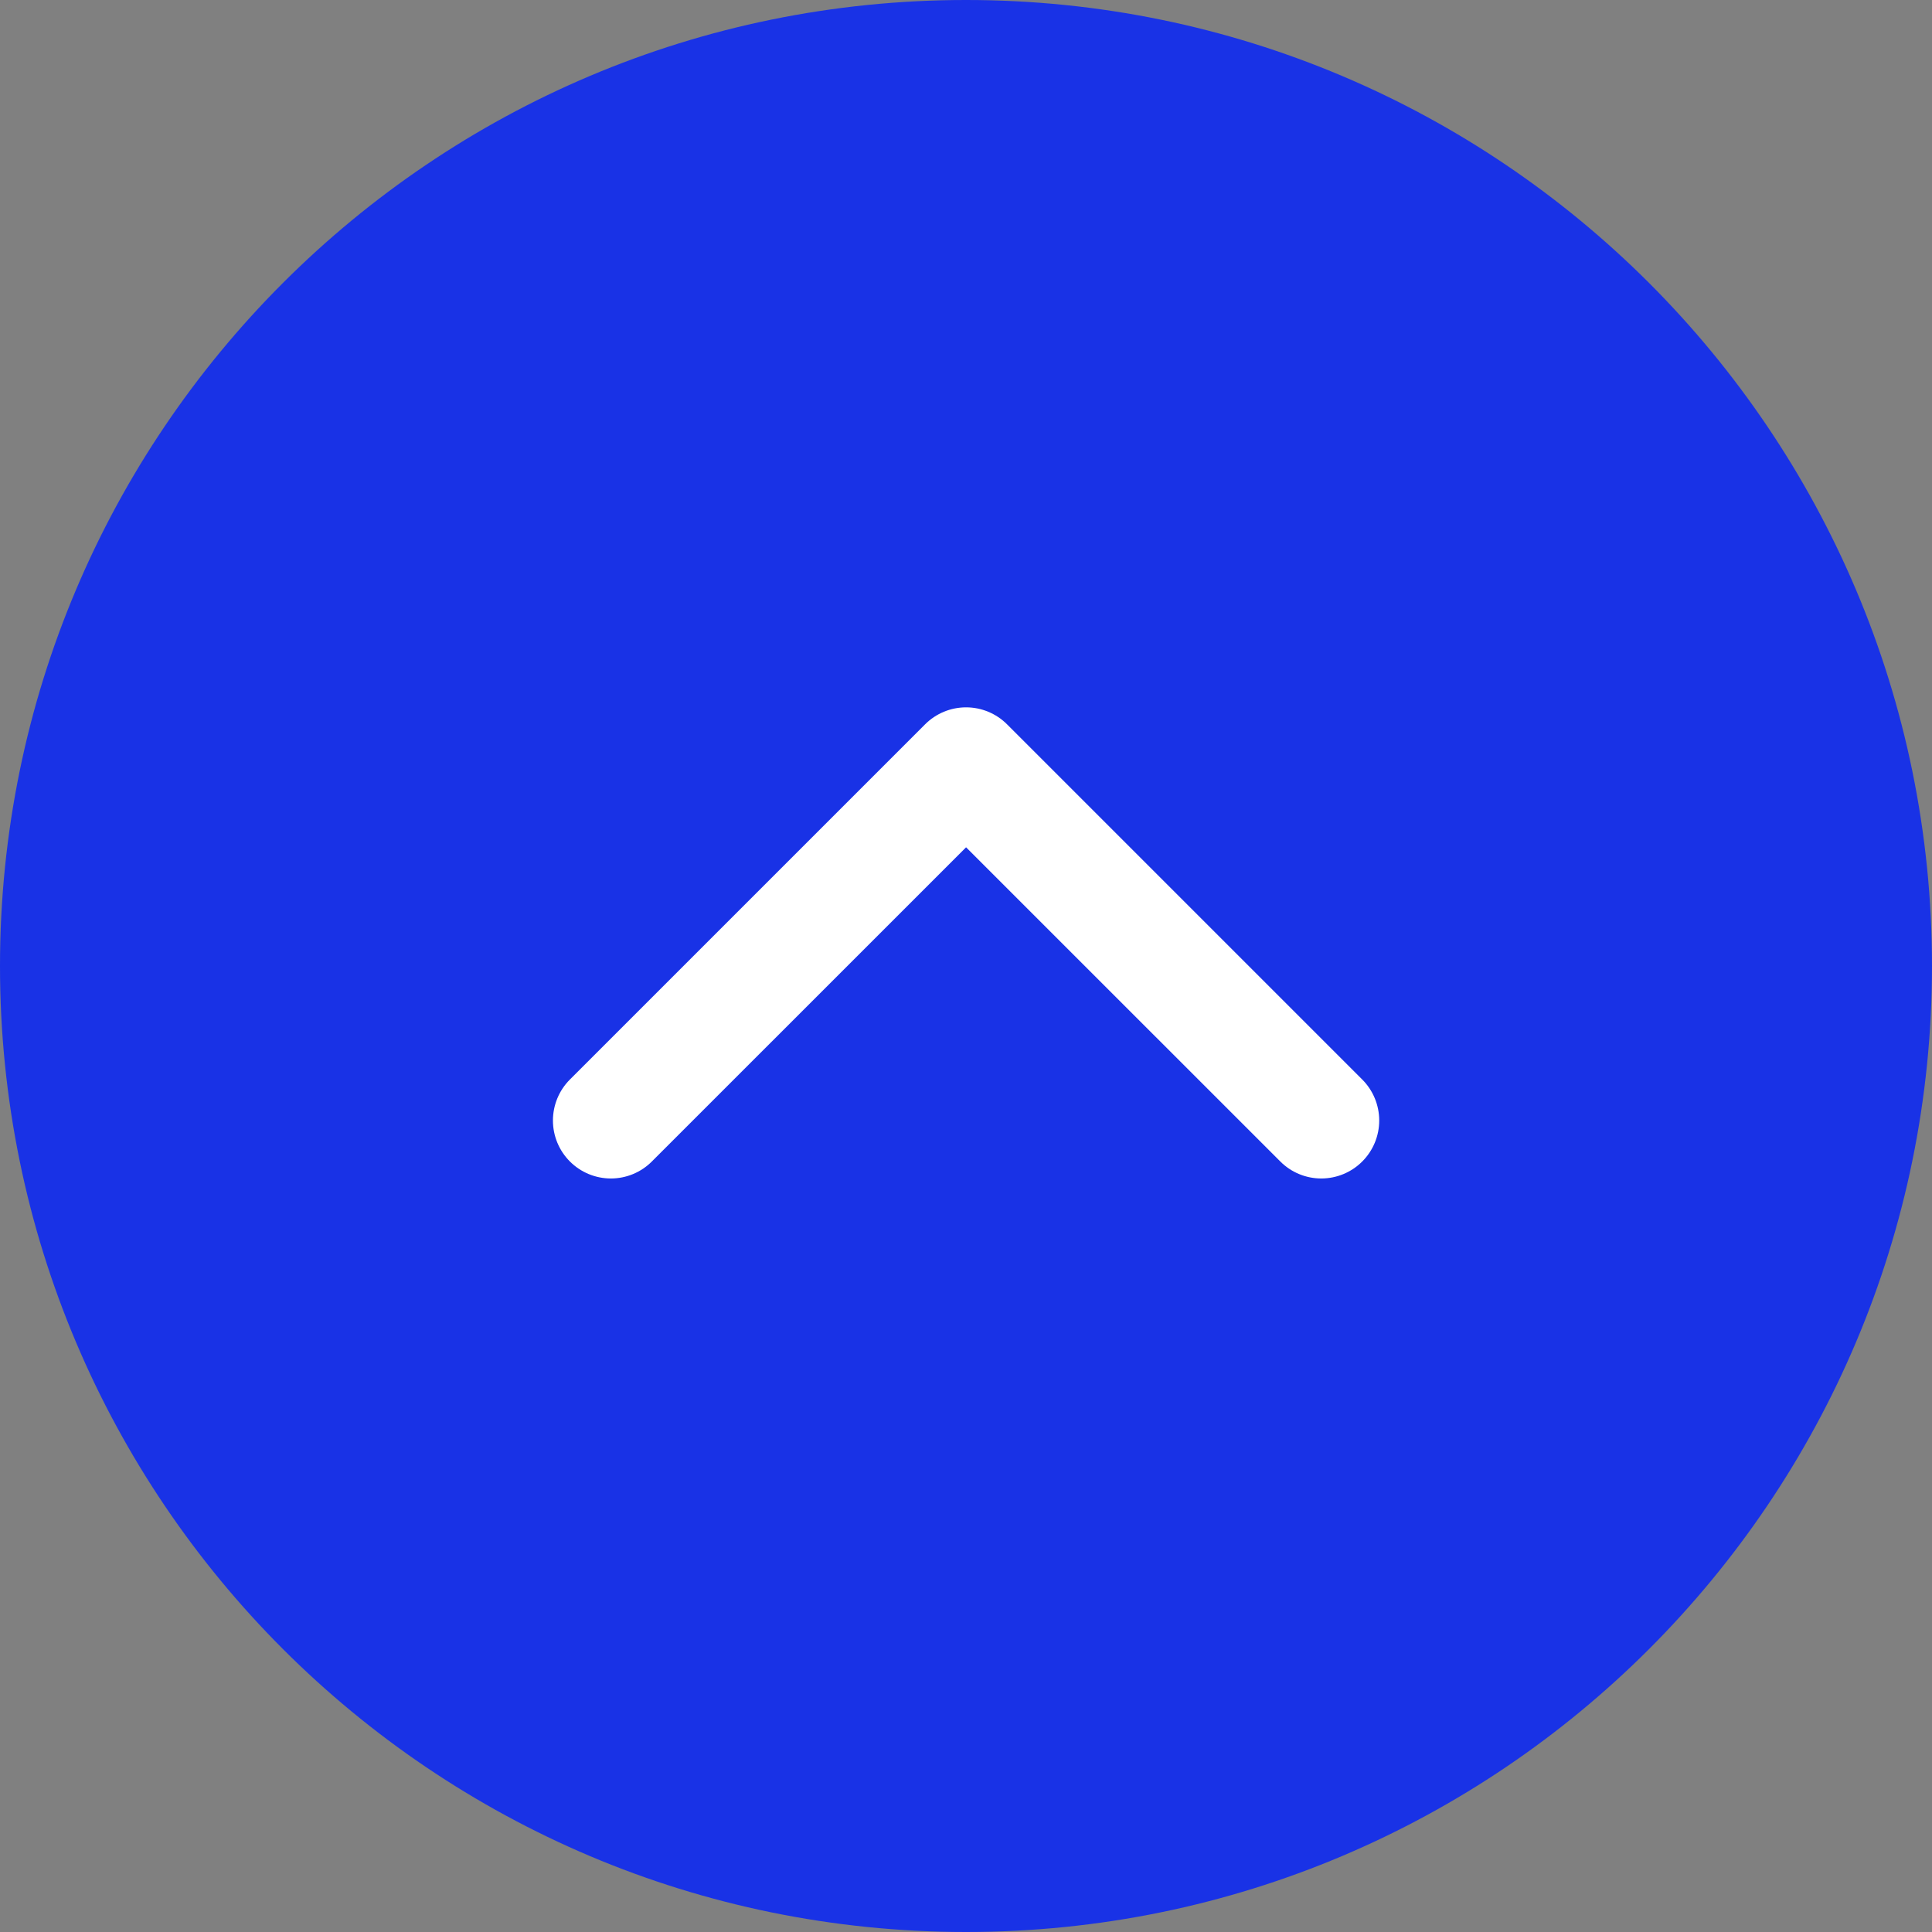
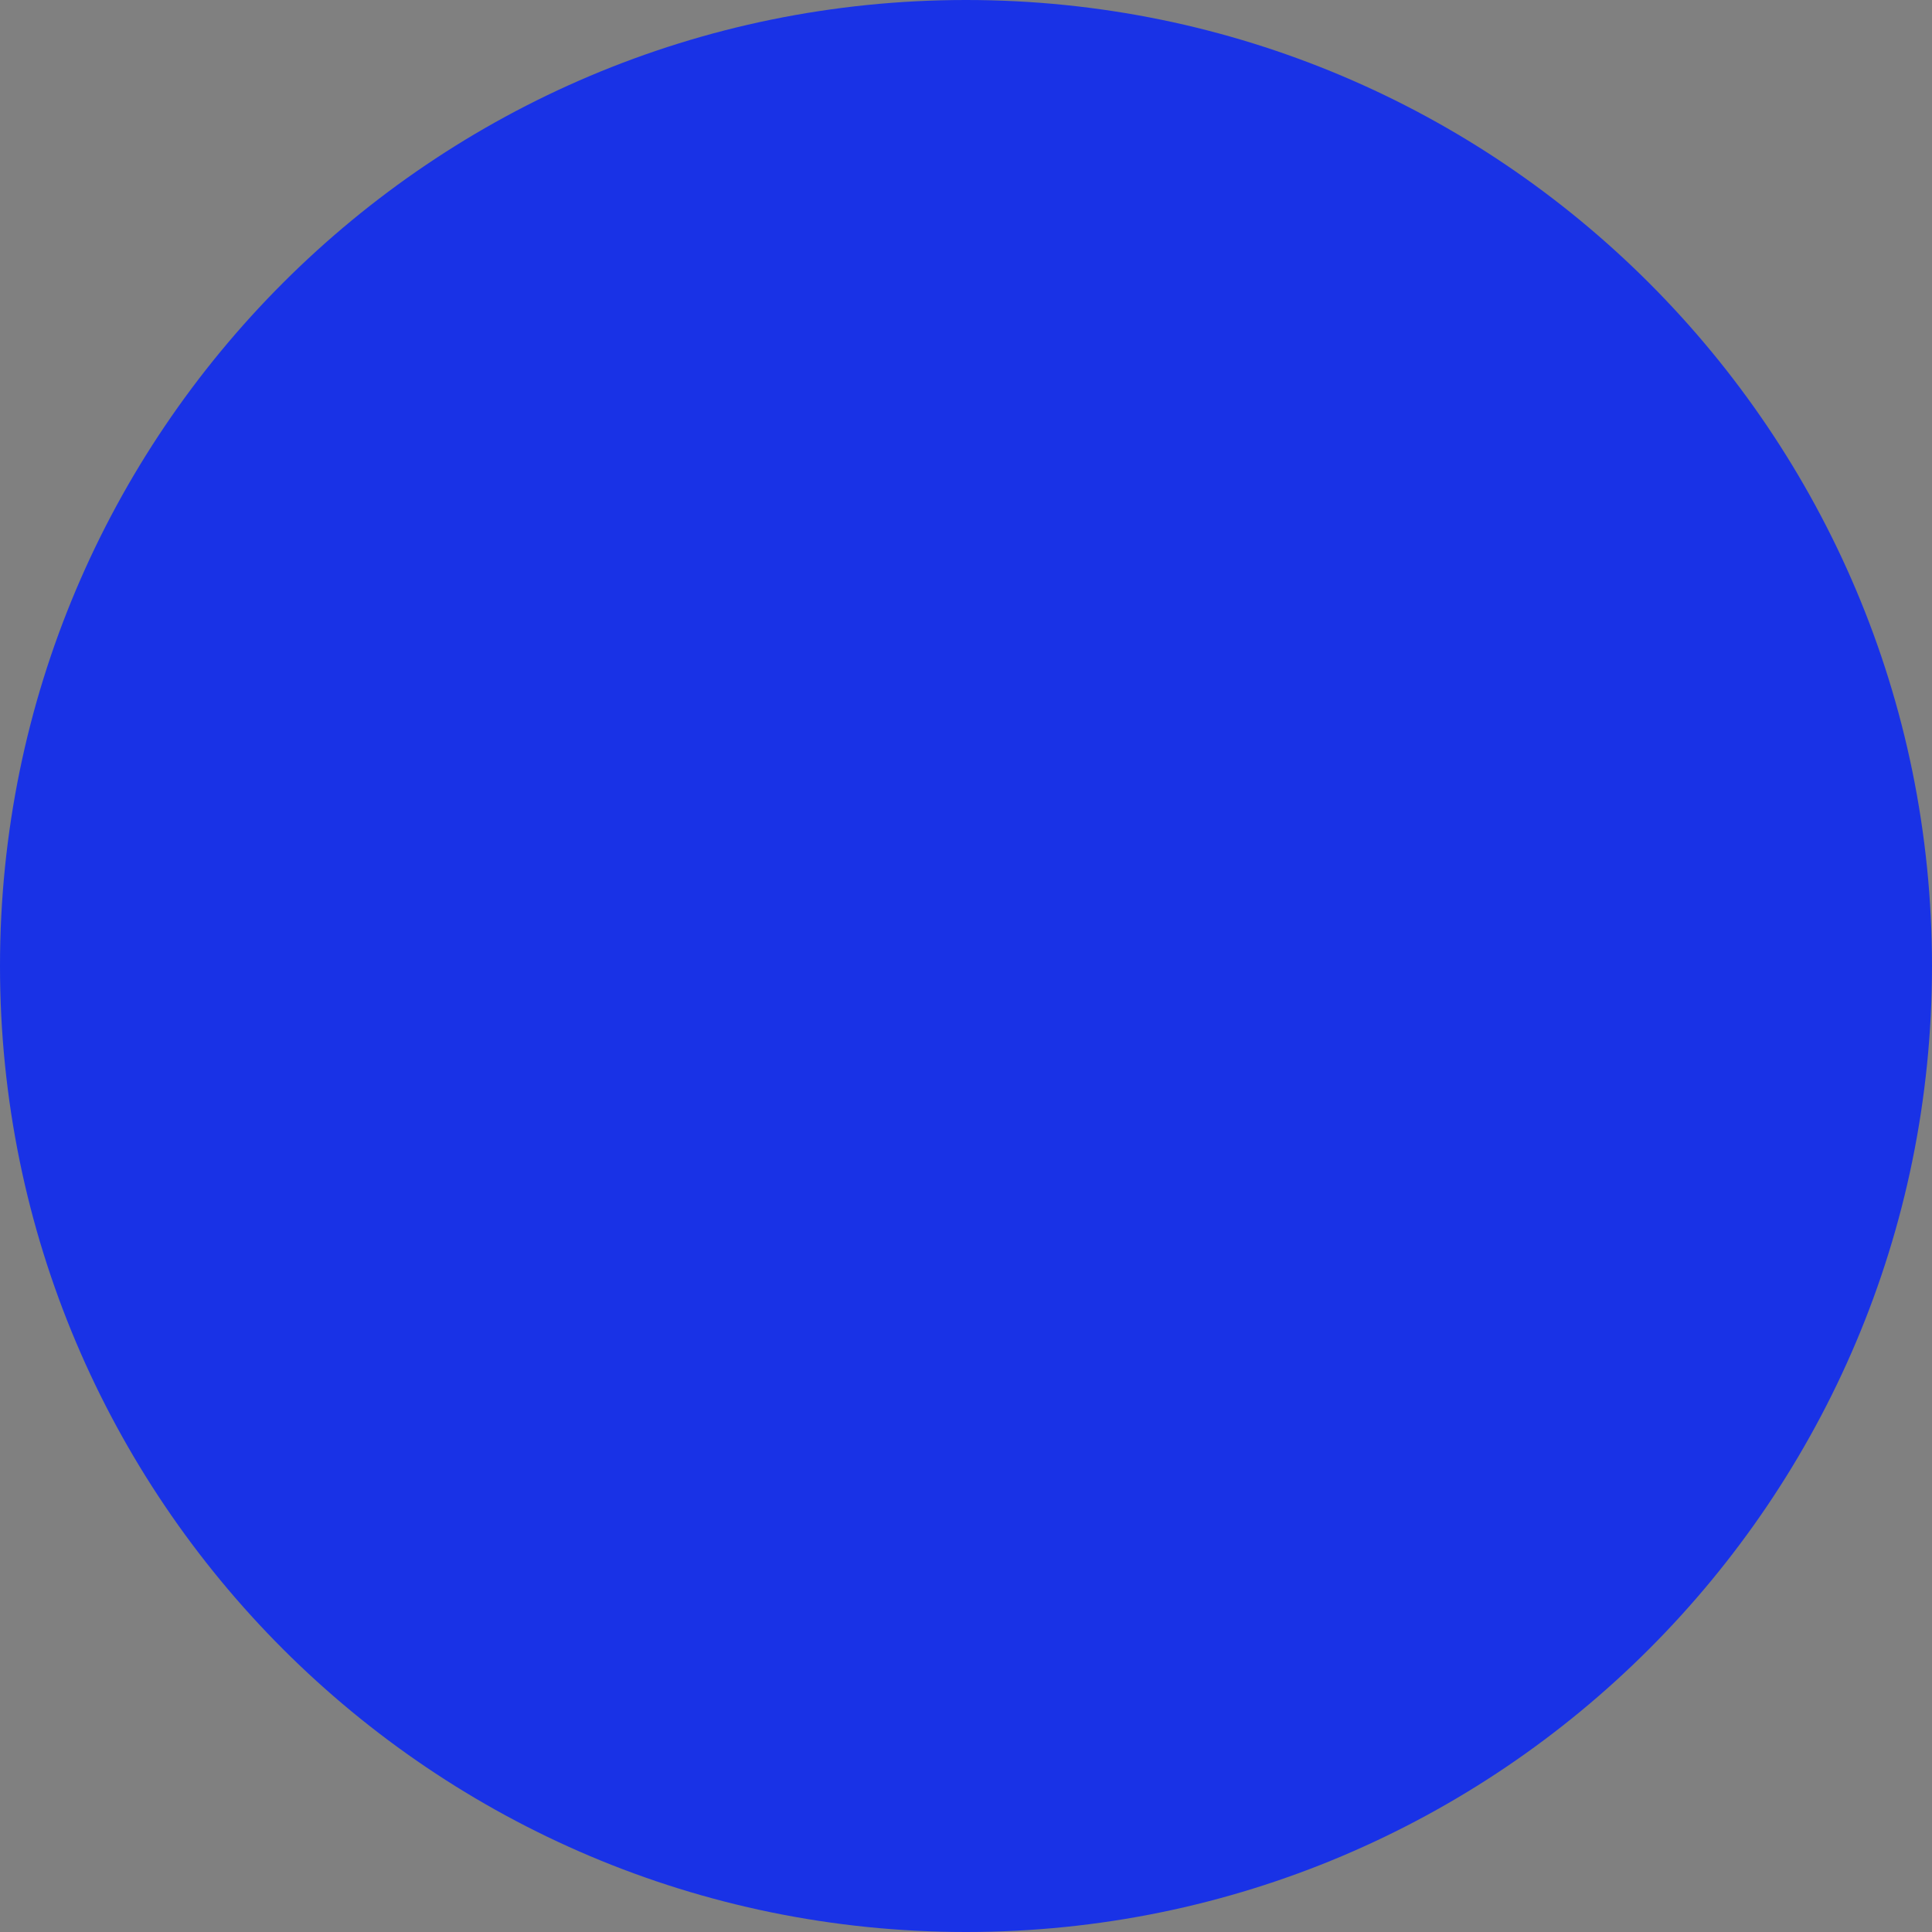
<svg xmlns="http://www.w3.org/2000/svg" width="50" height="50" viewBox="0 0 50 50" fill="none">
  <rect x="0" y="0" width="50" height="50" fill="#808080" stroke="none" />
  <path d="M25 50C38.807 50 50 38.807 50 25C50 11.193 38.807 0 25 0C11.193 0 0 11.193 0 25C0 38.807 11.193 50 25 50Z" fill="#1932E6" />
-   <path d="M35.255 27.938C35.536 28.219 35.694 28.601 35.694 28.999C35.694 29.397 35.536 29.778 35.255 30.059C34.974 30.341 34.592 30.499 34.194 30.499C33.797 30.499 33.415 30.341 33.134 30.059L25.002 21.928L16.87 30.059C16.589 30.341 16.207 30.499 15.81 30.499C15.412 30.499 15.03 30.341 14.749 30.059C14.468 29.778 14.31 29.397 14.31 28.999C14.31 28.601 14.468 28.219 14.749 27.938L23.941 18.746C24.223 18.464 24.604 18.306 25.002 18.306C25.4 18.306 25.781 18.464 26.063 18.746L35.255 27.938Z" fill="white" />
</svg>